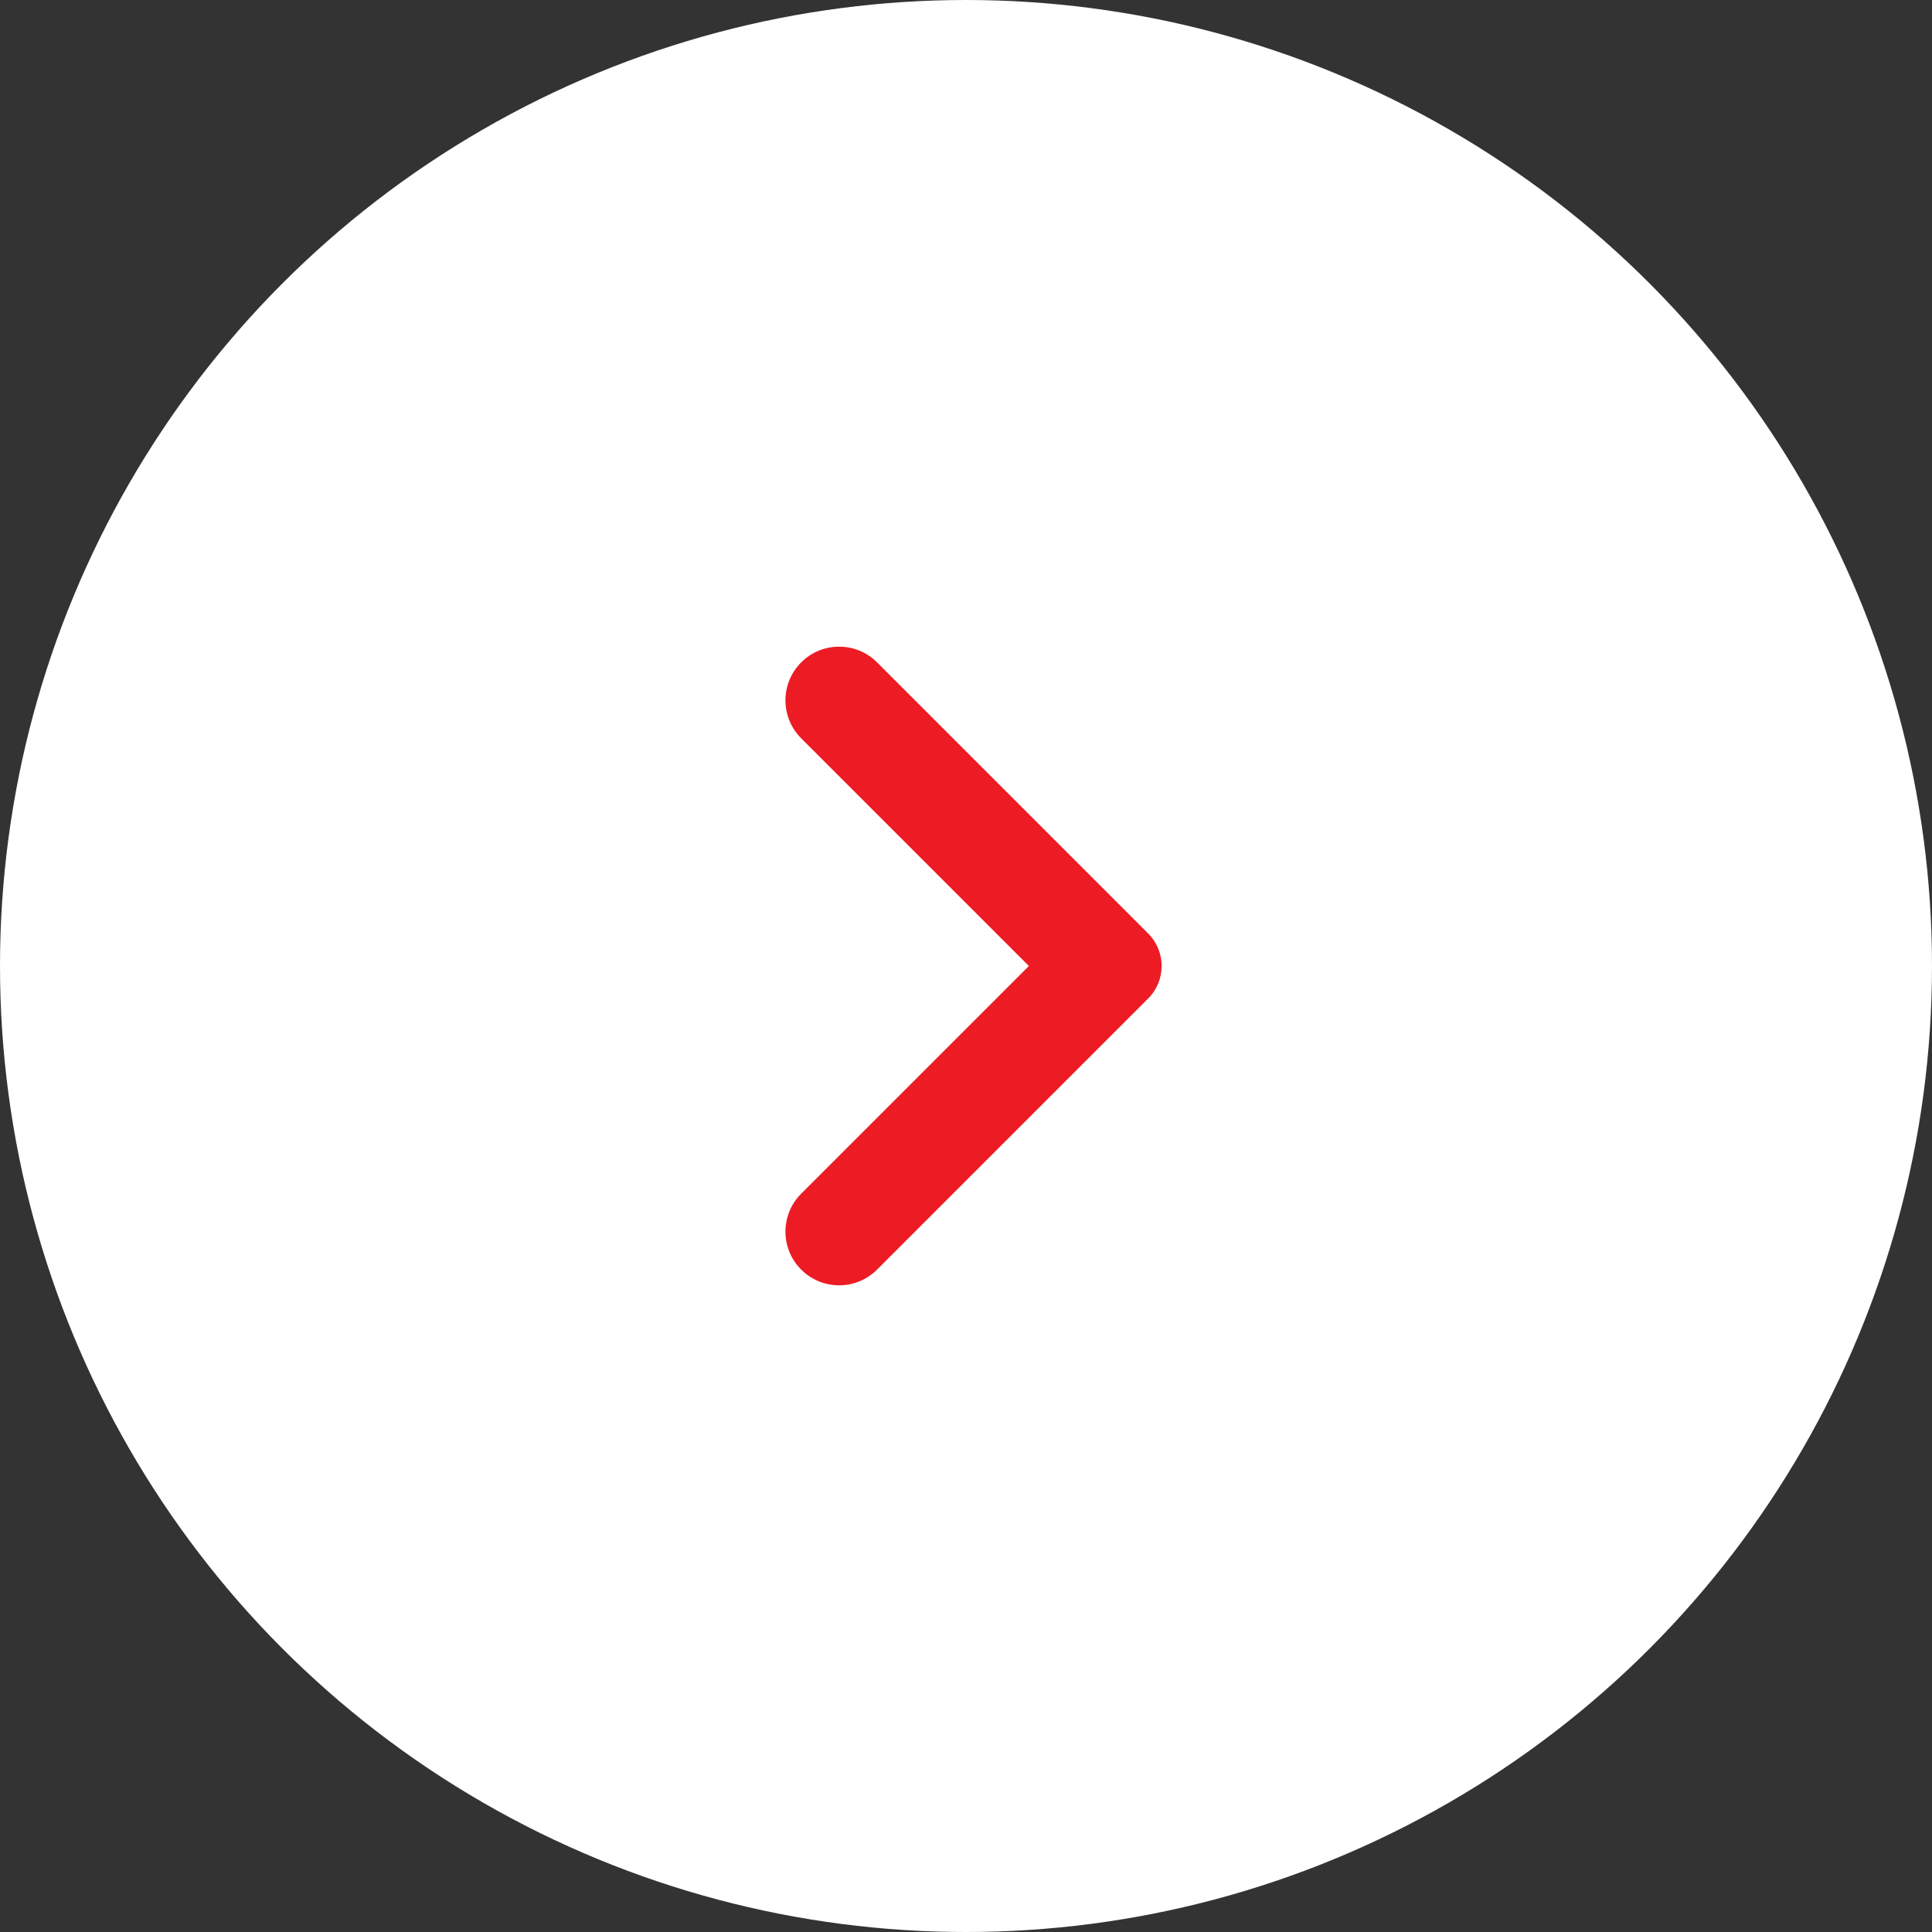
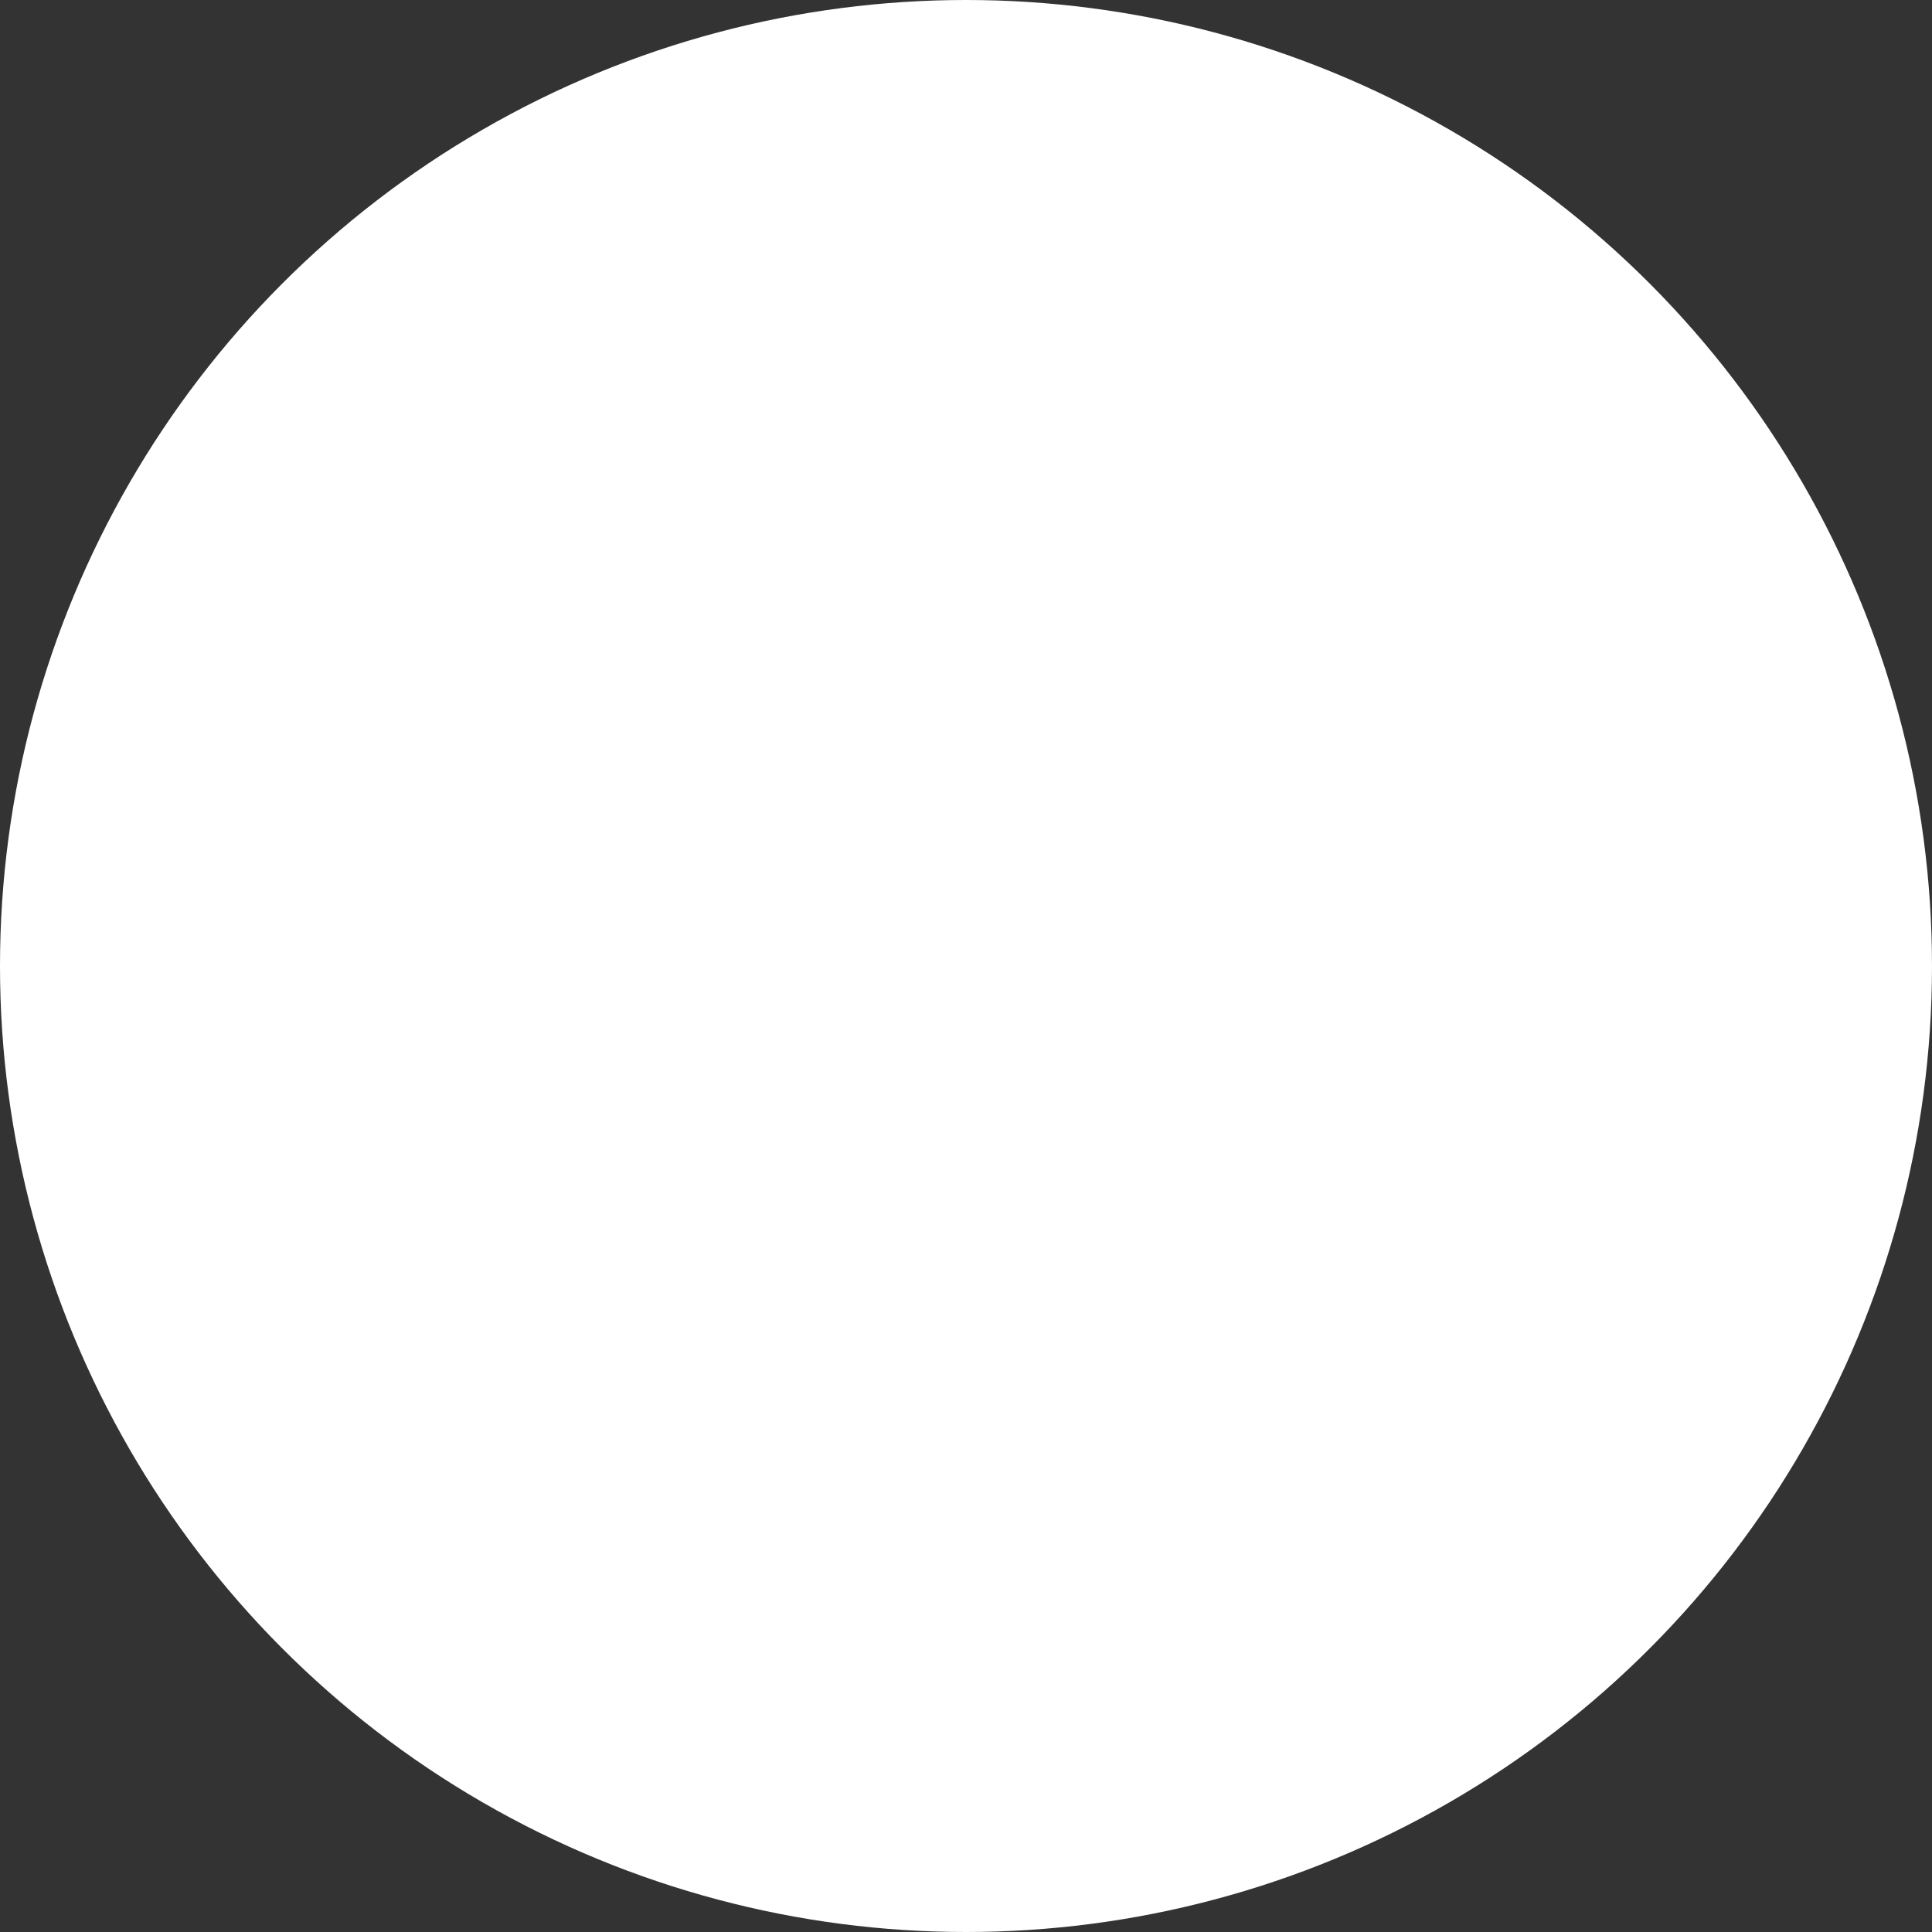
<svg xmlns="http://www.w3.org/2000/svg" fill="none" height="42" viewBox="0 0 42 42" width="42">
  <rect x="0" y="0" width="42" height="42" fill="#333333" stroke="none" />
  <clipPath id="a">
-     <path d="m7 7h28v28h-28z" />
-   </clipPath>
+     </clipPath>
  <circle cx="21" cy="21" fill="#fff" r="21" />
  <g clip-path="url(#a)">
    <path d="m22.367 21-4.95-4.95c-.456-.456-.456-1.194 0-1.65.456-.456 1.194-.456 1.65 0l5.893 5.893c.391.391.391 1.024 0 1.414l-5.893 5.893c-.456.456-1.194.456-1.65 0-.456-.456-.456-1.194 0-1.65z" fill="#ed1c24" />
  </g>
</svg>